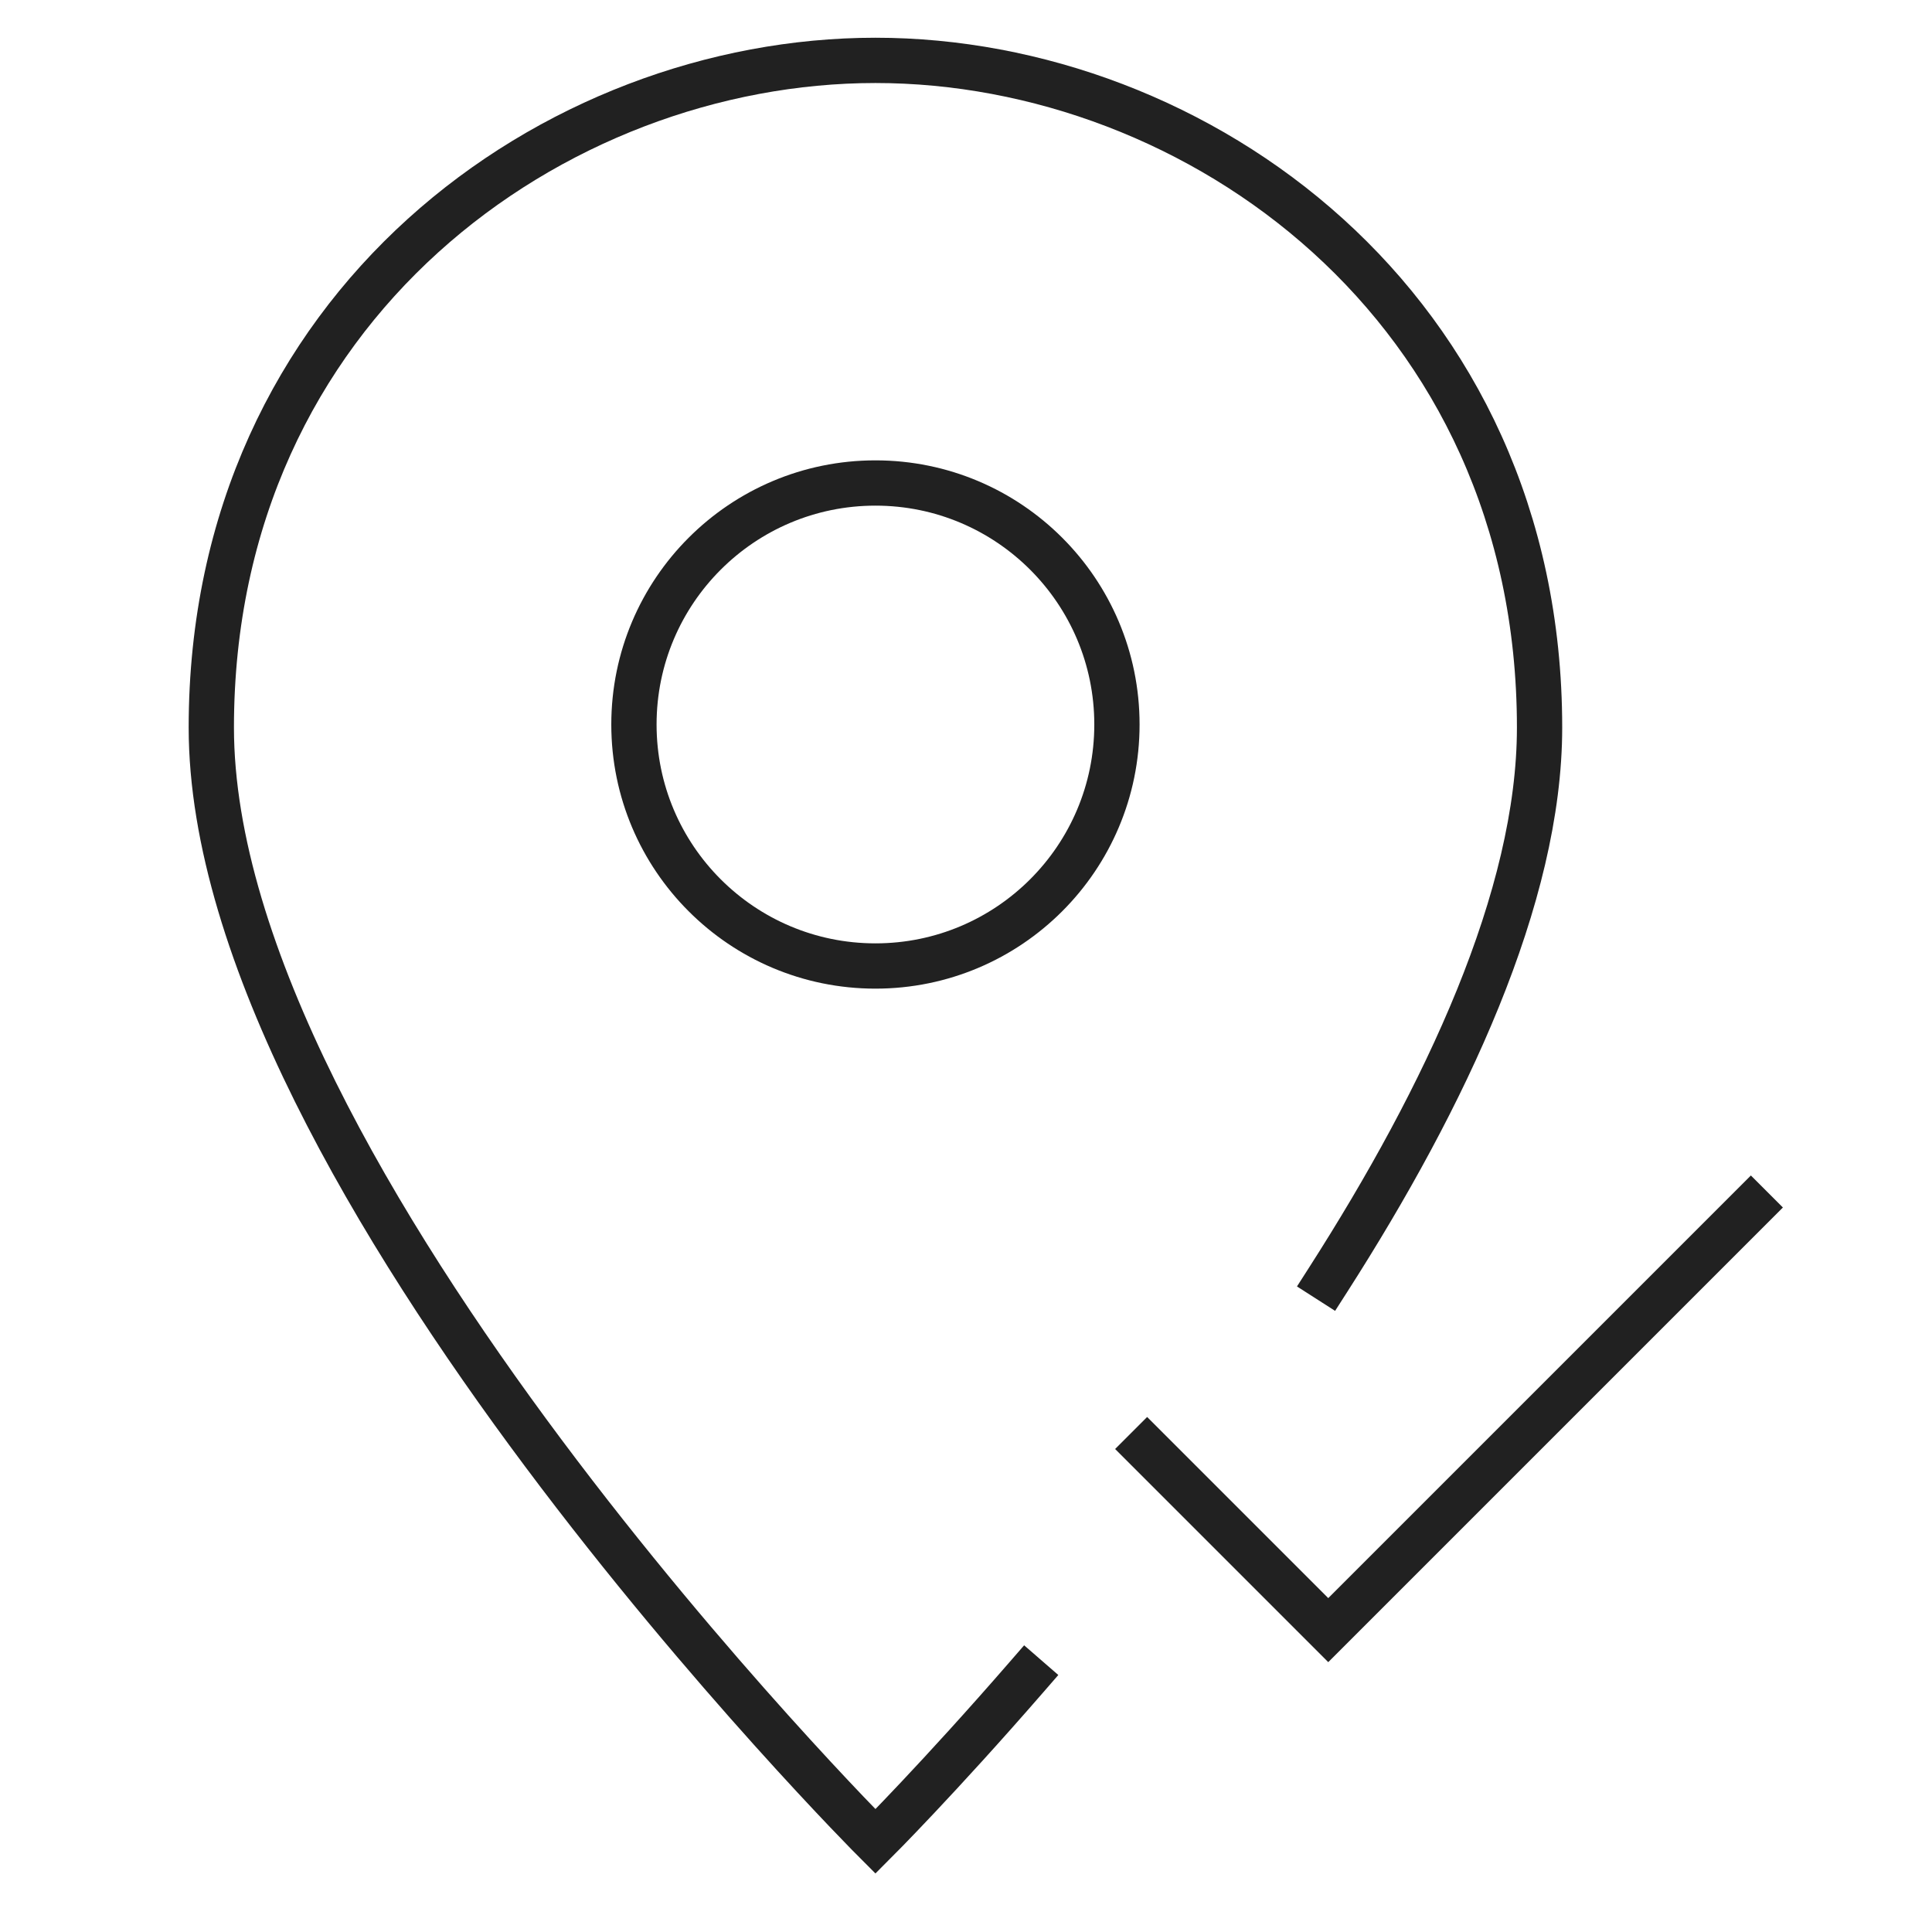
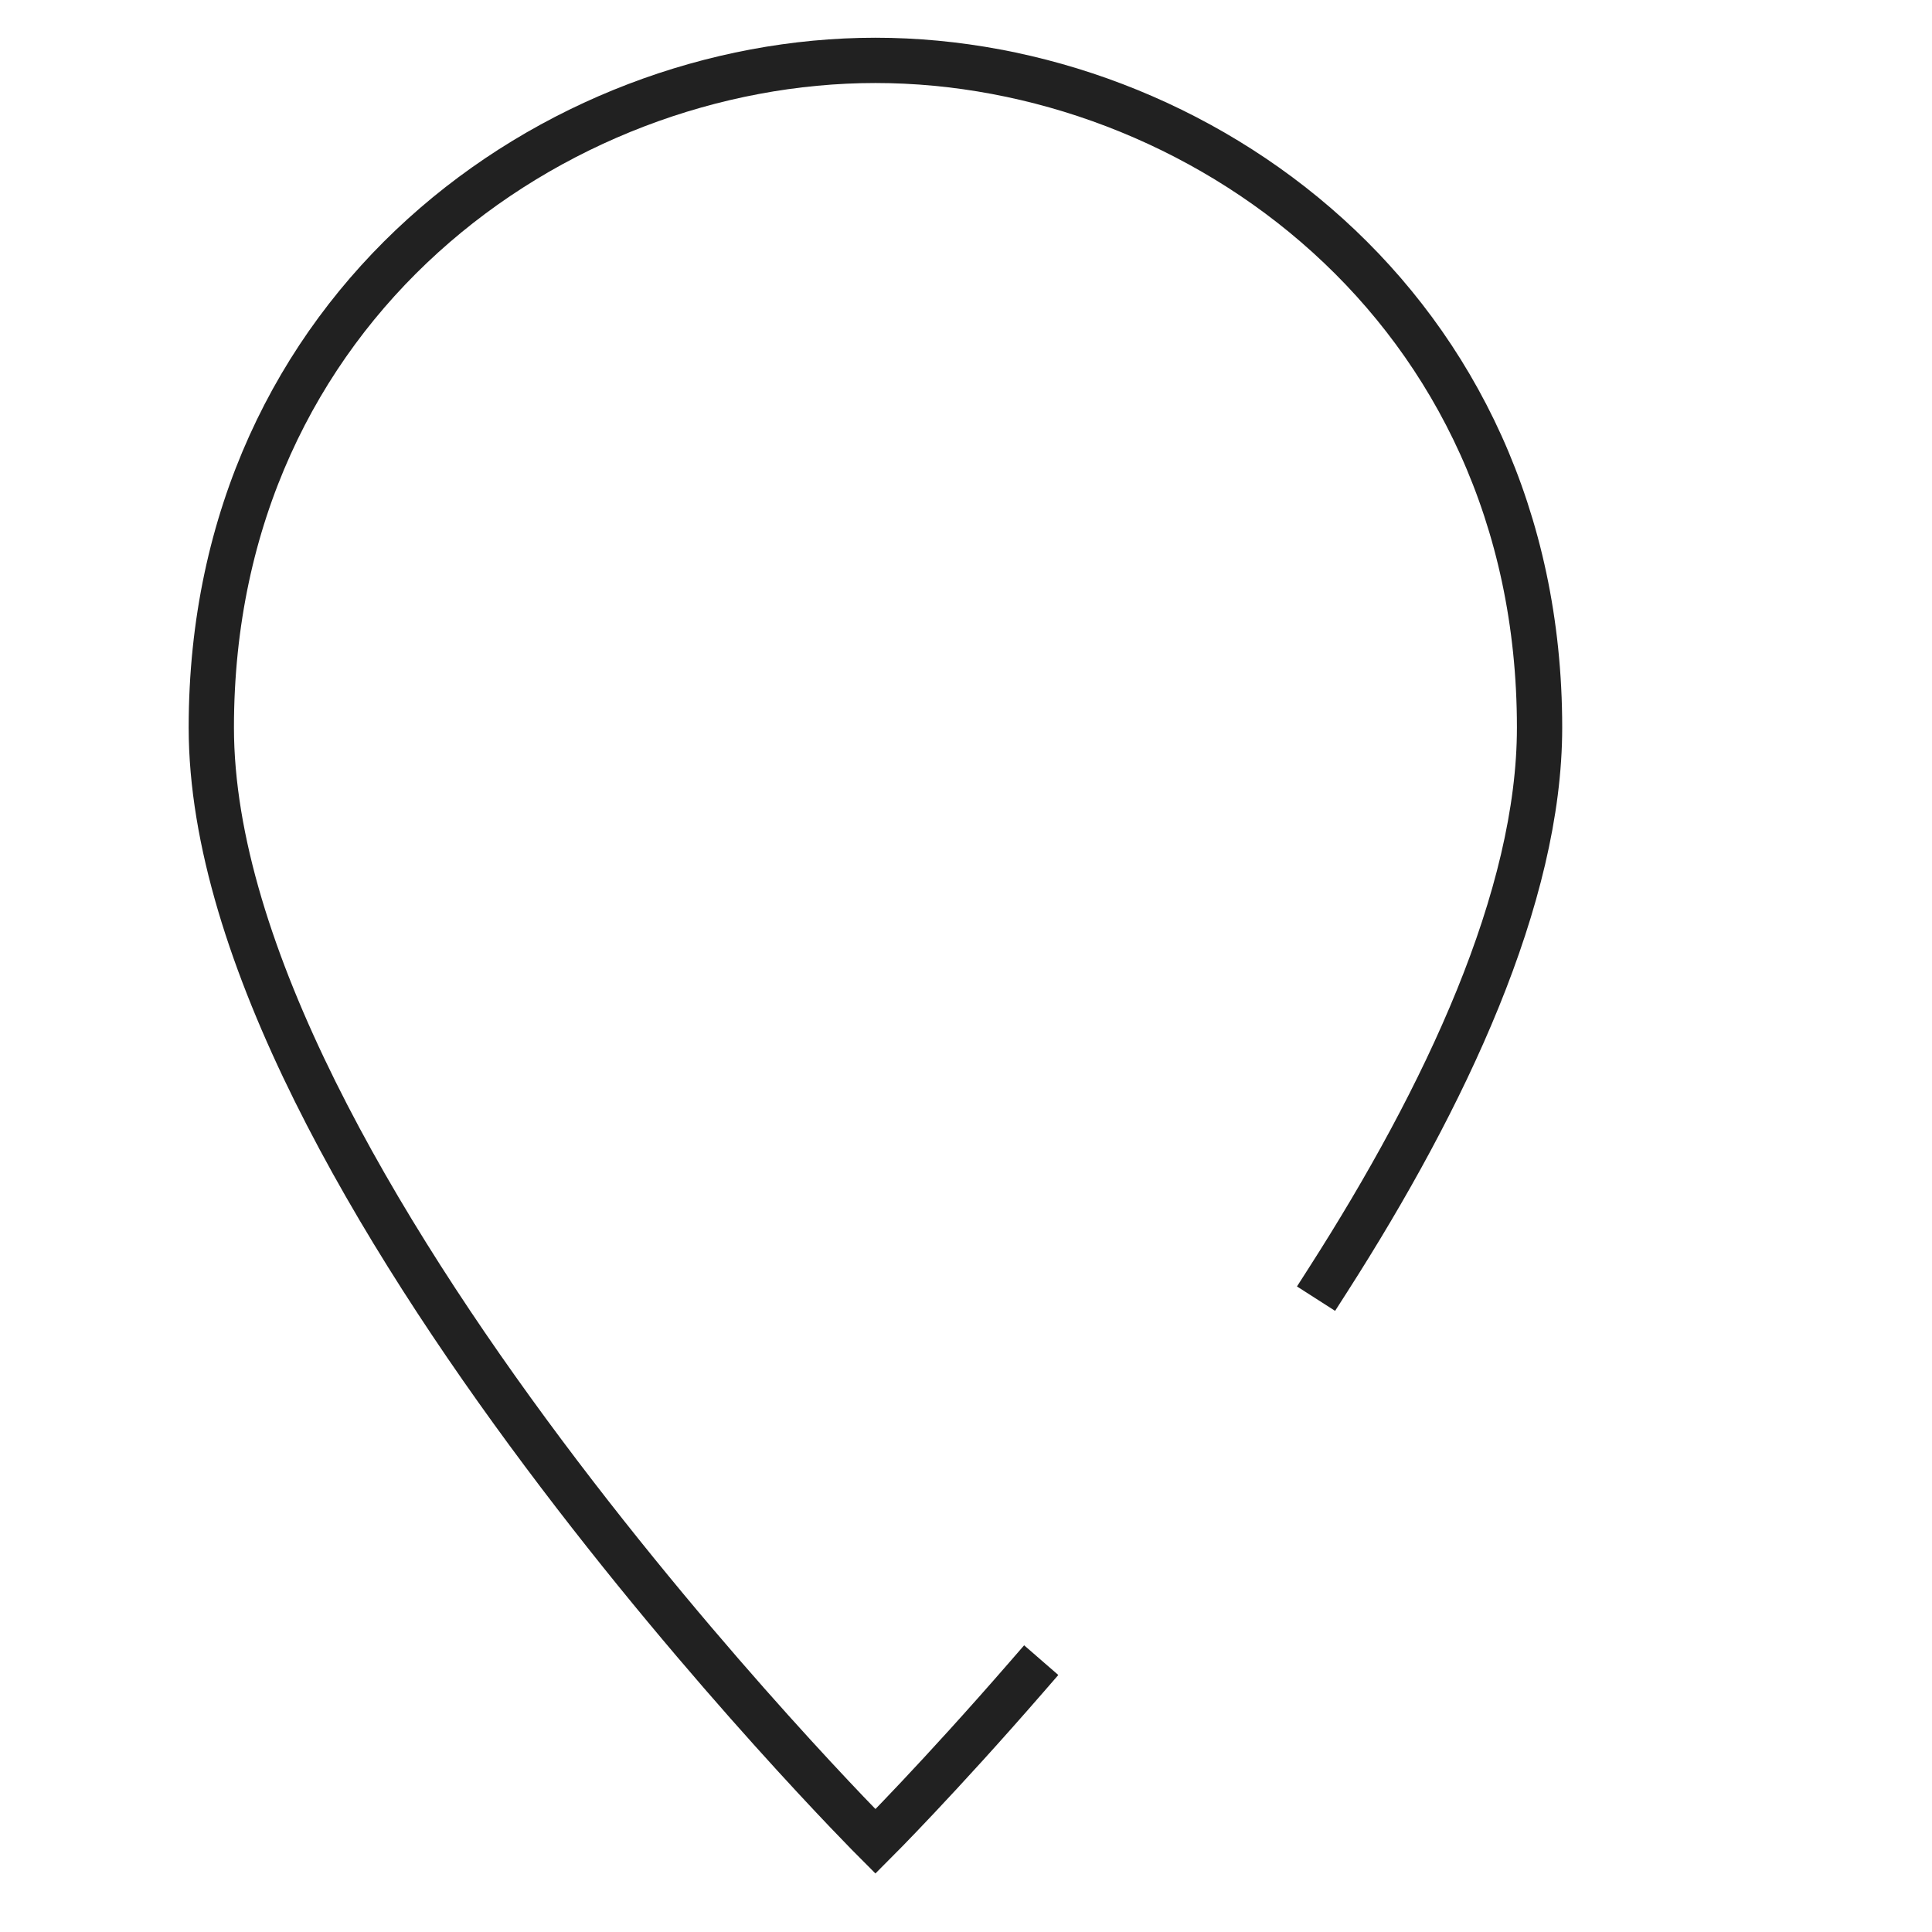
<svg xmlns="http://www.w3.org/2000/svg" viewBox="0 0 64 64">
  <title>pin check</title>
  <g stroke-linecap="square" stroke-width="1.5" fill="none" stroke="#212121" stroke-linejoin="miter" class="nc-icon-wrapper" stroke-miterlimit="10">
    <path d="M34,55.561C31.1,58.9,29,61,29,61S7,39,7,24.1C7,10.113,18.369,2,29,2s22,8.113,22,22.1c0,5.608-3.114,12.221-7,18.288" />
-     <circle cx="29" cy="24" r="8" />
-     <polyline points="38 48 44 54 58 40" stroke="#212121" />
  </g>
</svg>